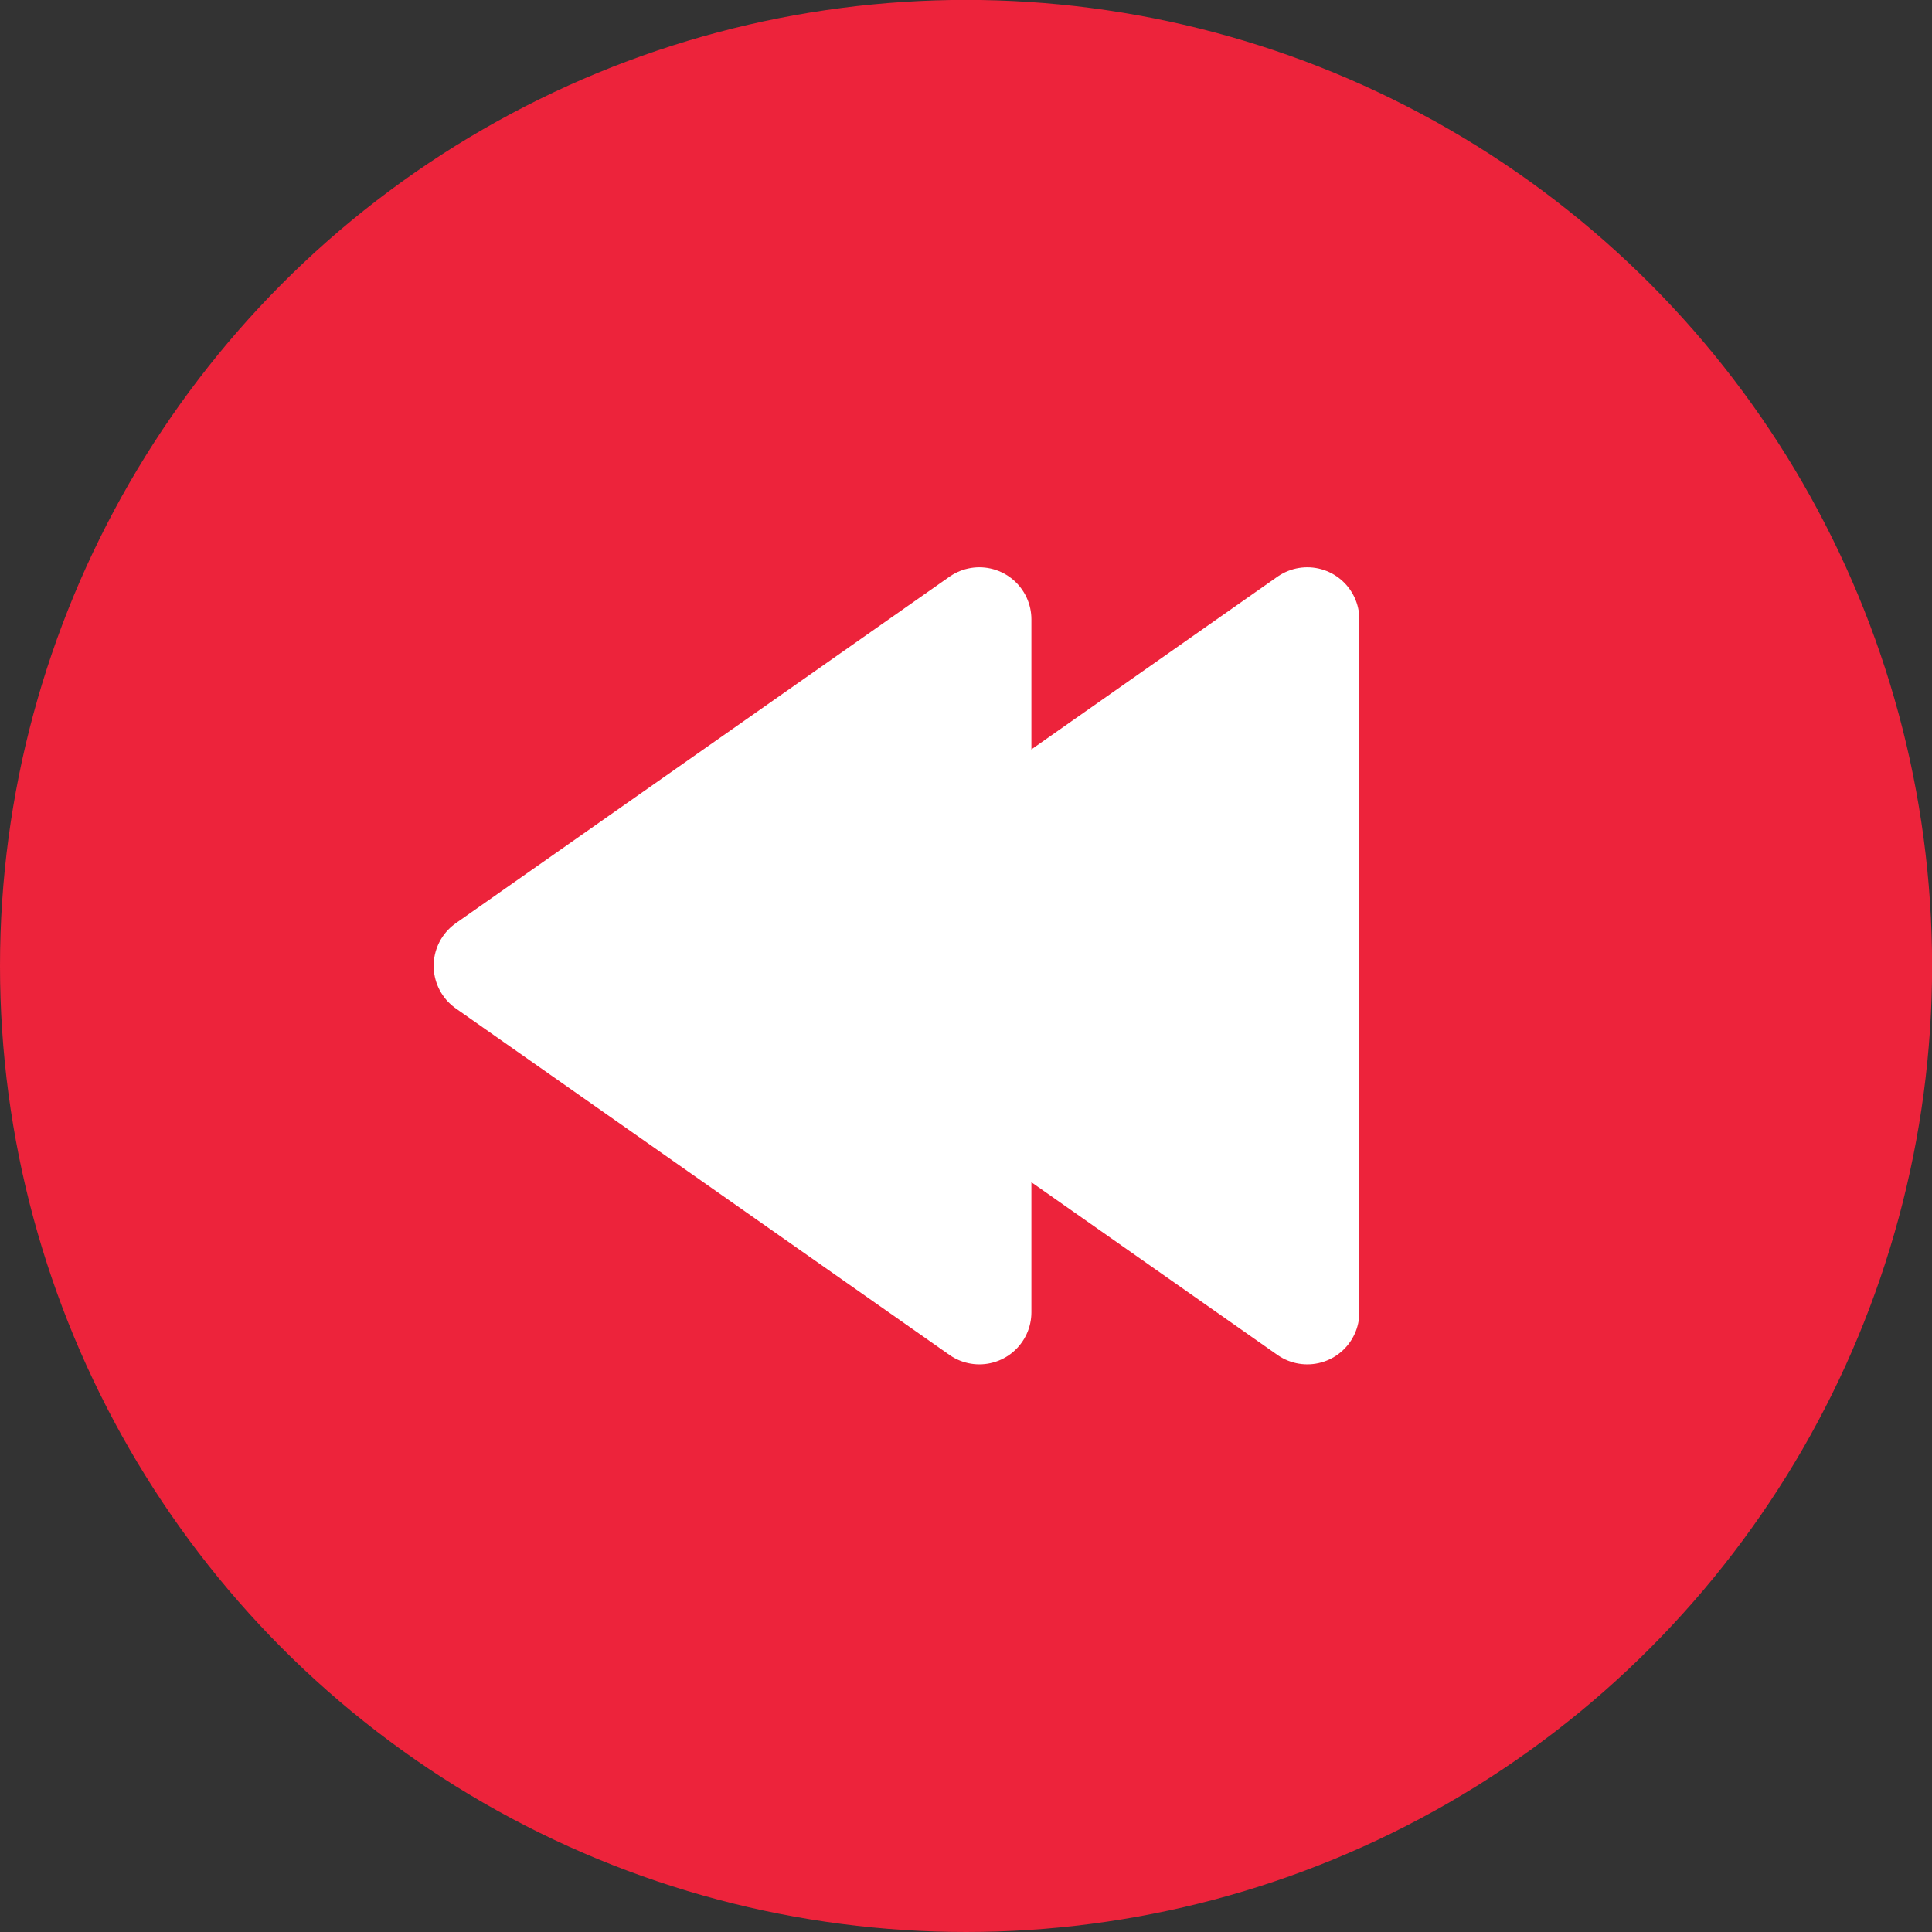
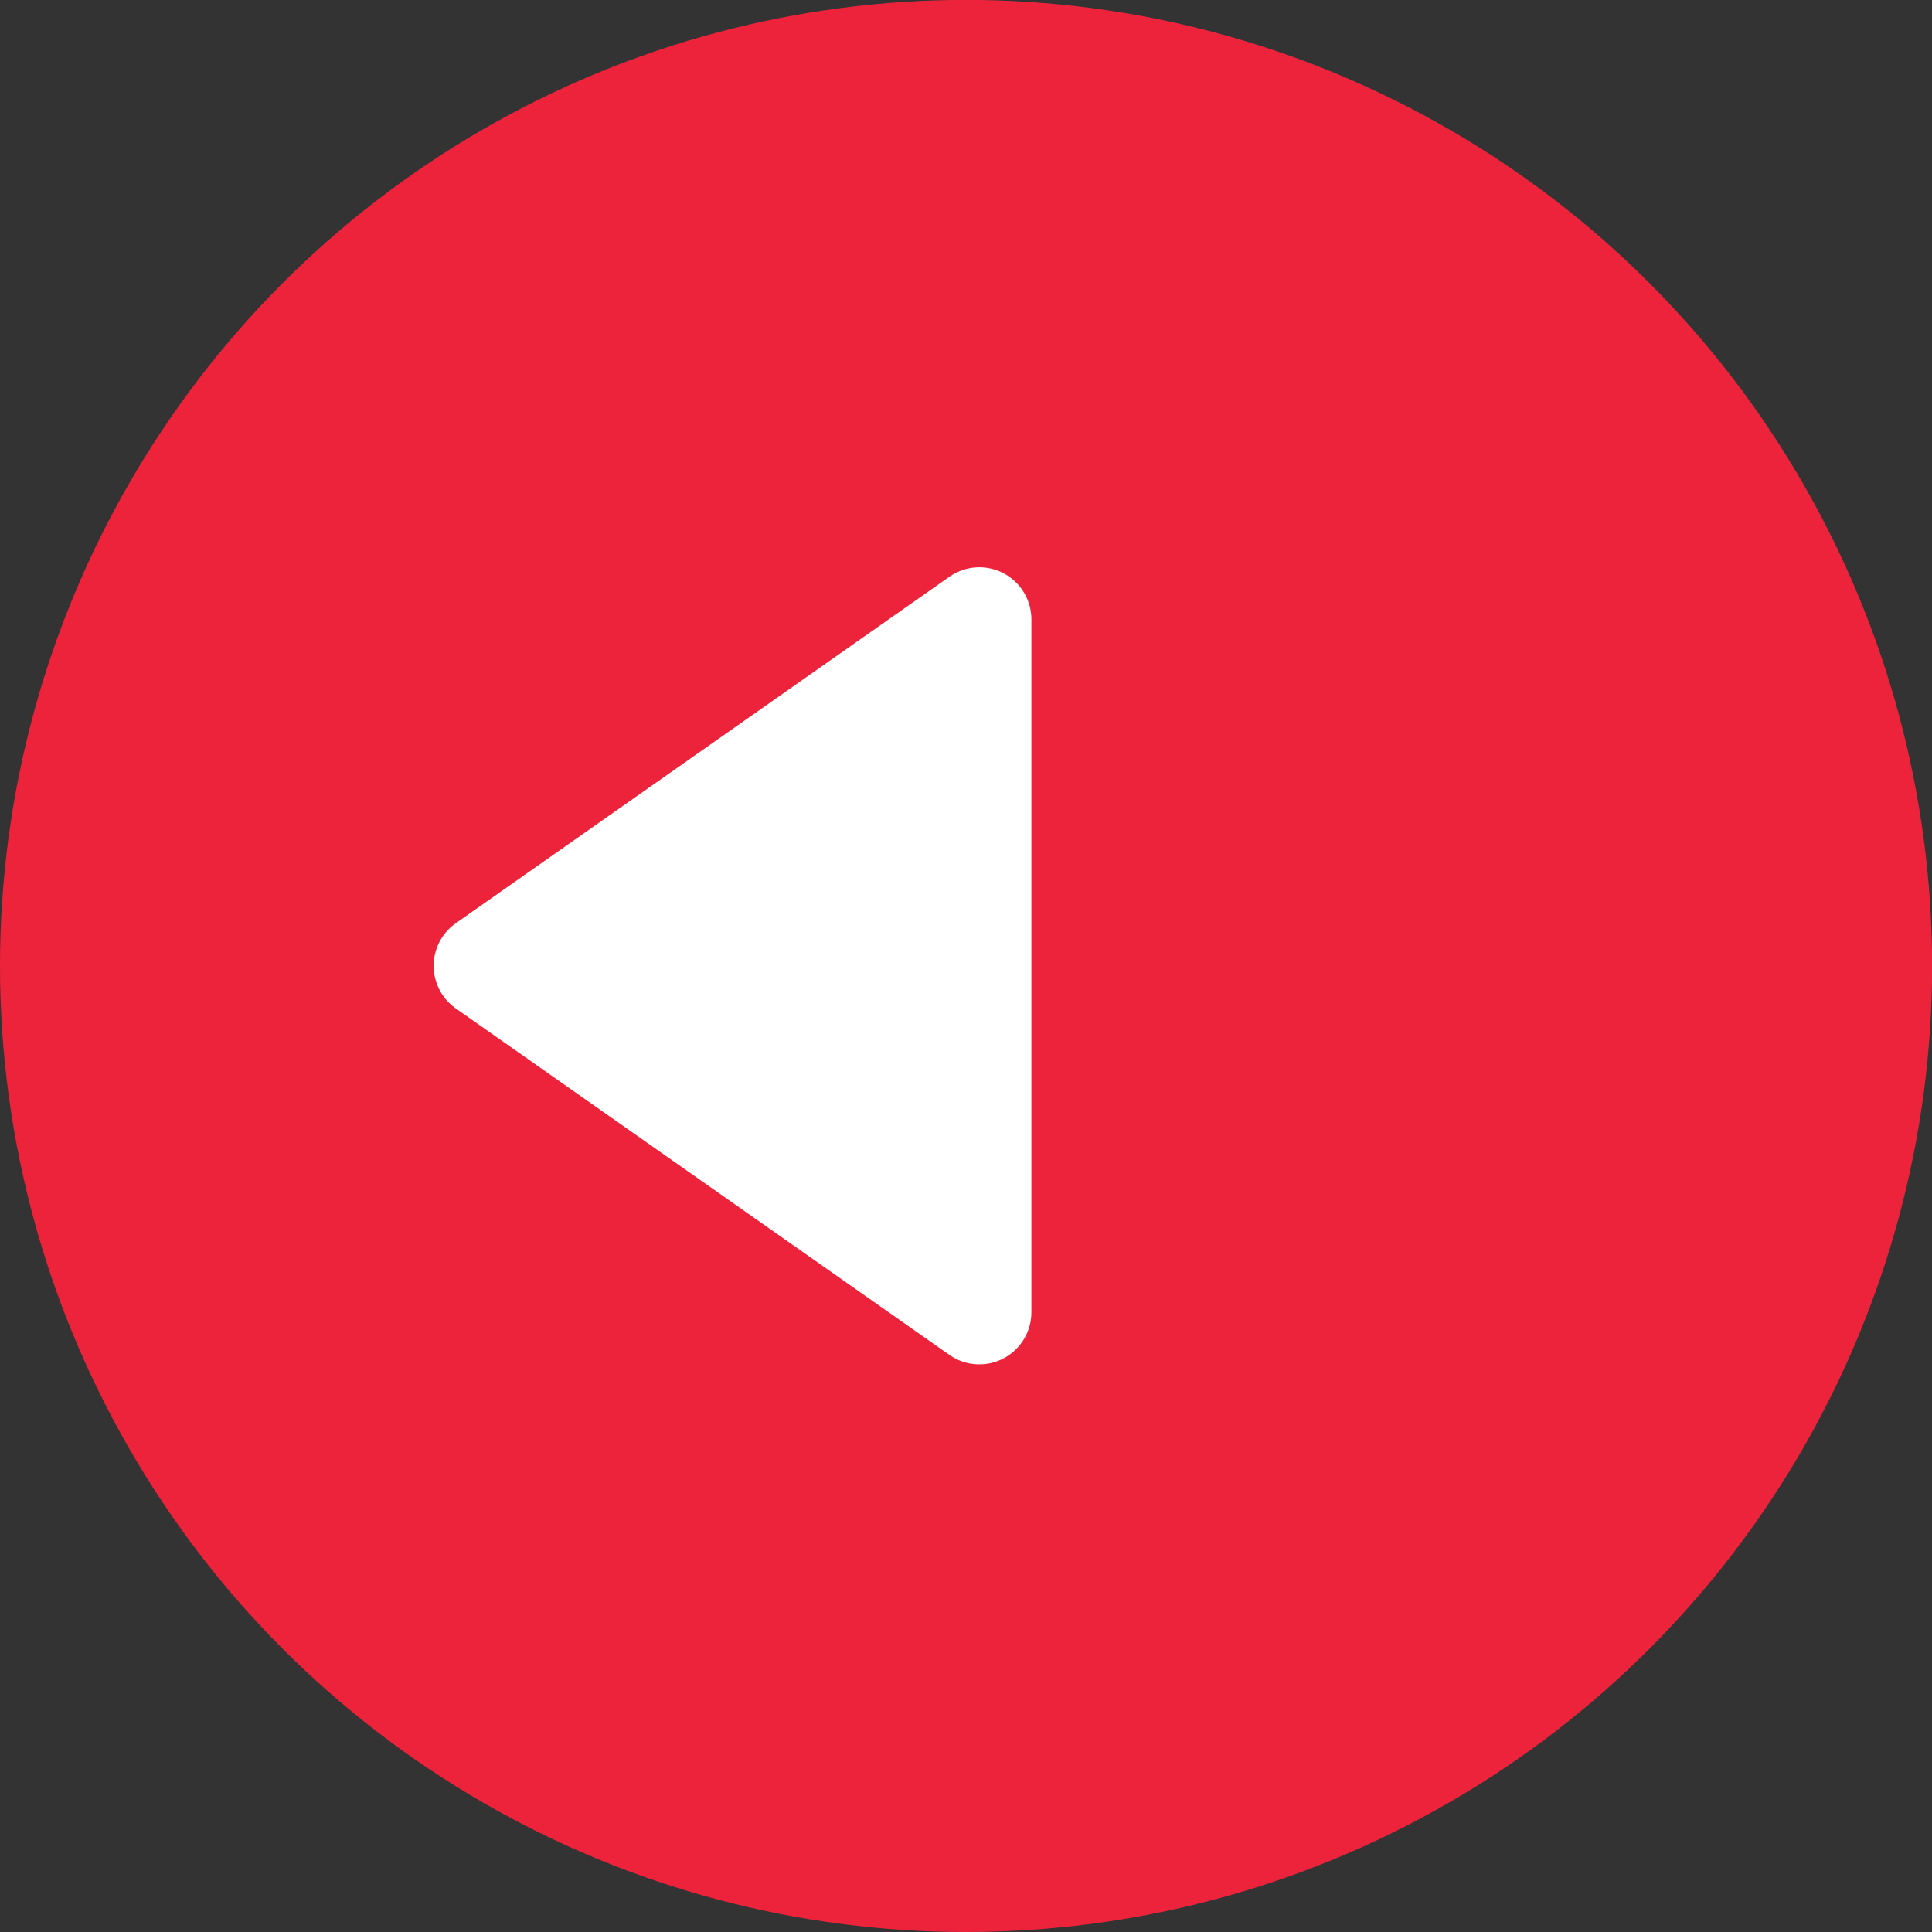
<svg xmlns="http://www.w3.org/2000/svg" fill="#000000" height="760.7" preserveAspectRatio="xMidYMid meet" version="1" viewBox="225.9 164.4 760.7 760.7" width="760.7" zoomAndPan="magnify">
  <rect x="225.9" y="164.4" width="760.7" height="760.7" fill="#333333" stroke="none" />
  <g data-name="Layer 1">
    <g id="change1_1">
      <circle cx="606.27" cy="544.73" fill="#ed233b" r="380.37" />
    </g>
    <g id="change2_1">
-       <path d="M546.29 544.68L643.46 612.89 740.63 681.1 740.63 544.68 740.63 408.26 643.46 476.47 546.29 544.68z" fill="#ffffff" stroke="#ffffff" stroke-linecap="round" stroke-linejoin="round" stroke-width="41" />
-     </g>
+       </g>
    <g id="change2_2">
      <path d="M417.15 544.68L514.33 612.89 611.5 681.1 611.5 544.68 611.5 408.26 514.33 476.47 417.15 544.68z" fill="#ffffff" stroke="#ffffff" stroke-linecap="round" stroke-linejoin="round" stroke-width="41" />
    </g>
  </g>
</svg>